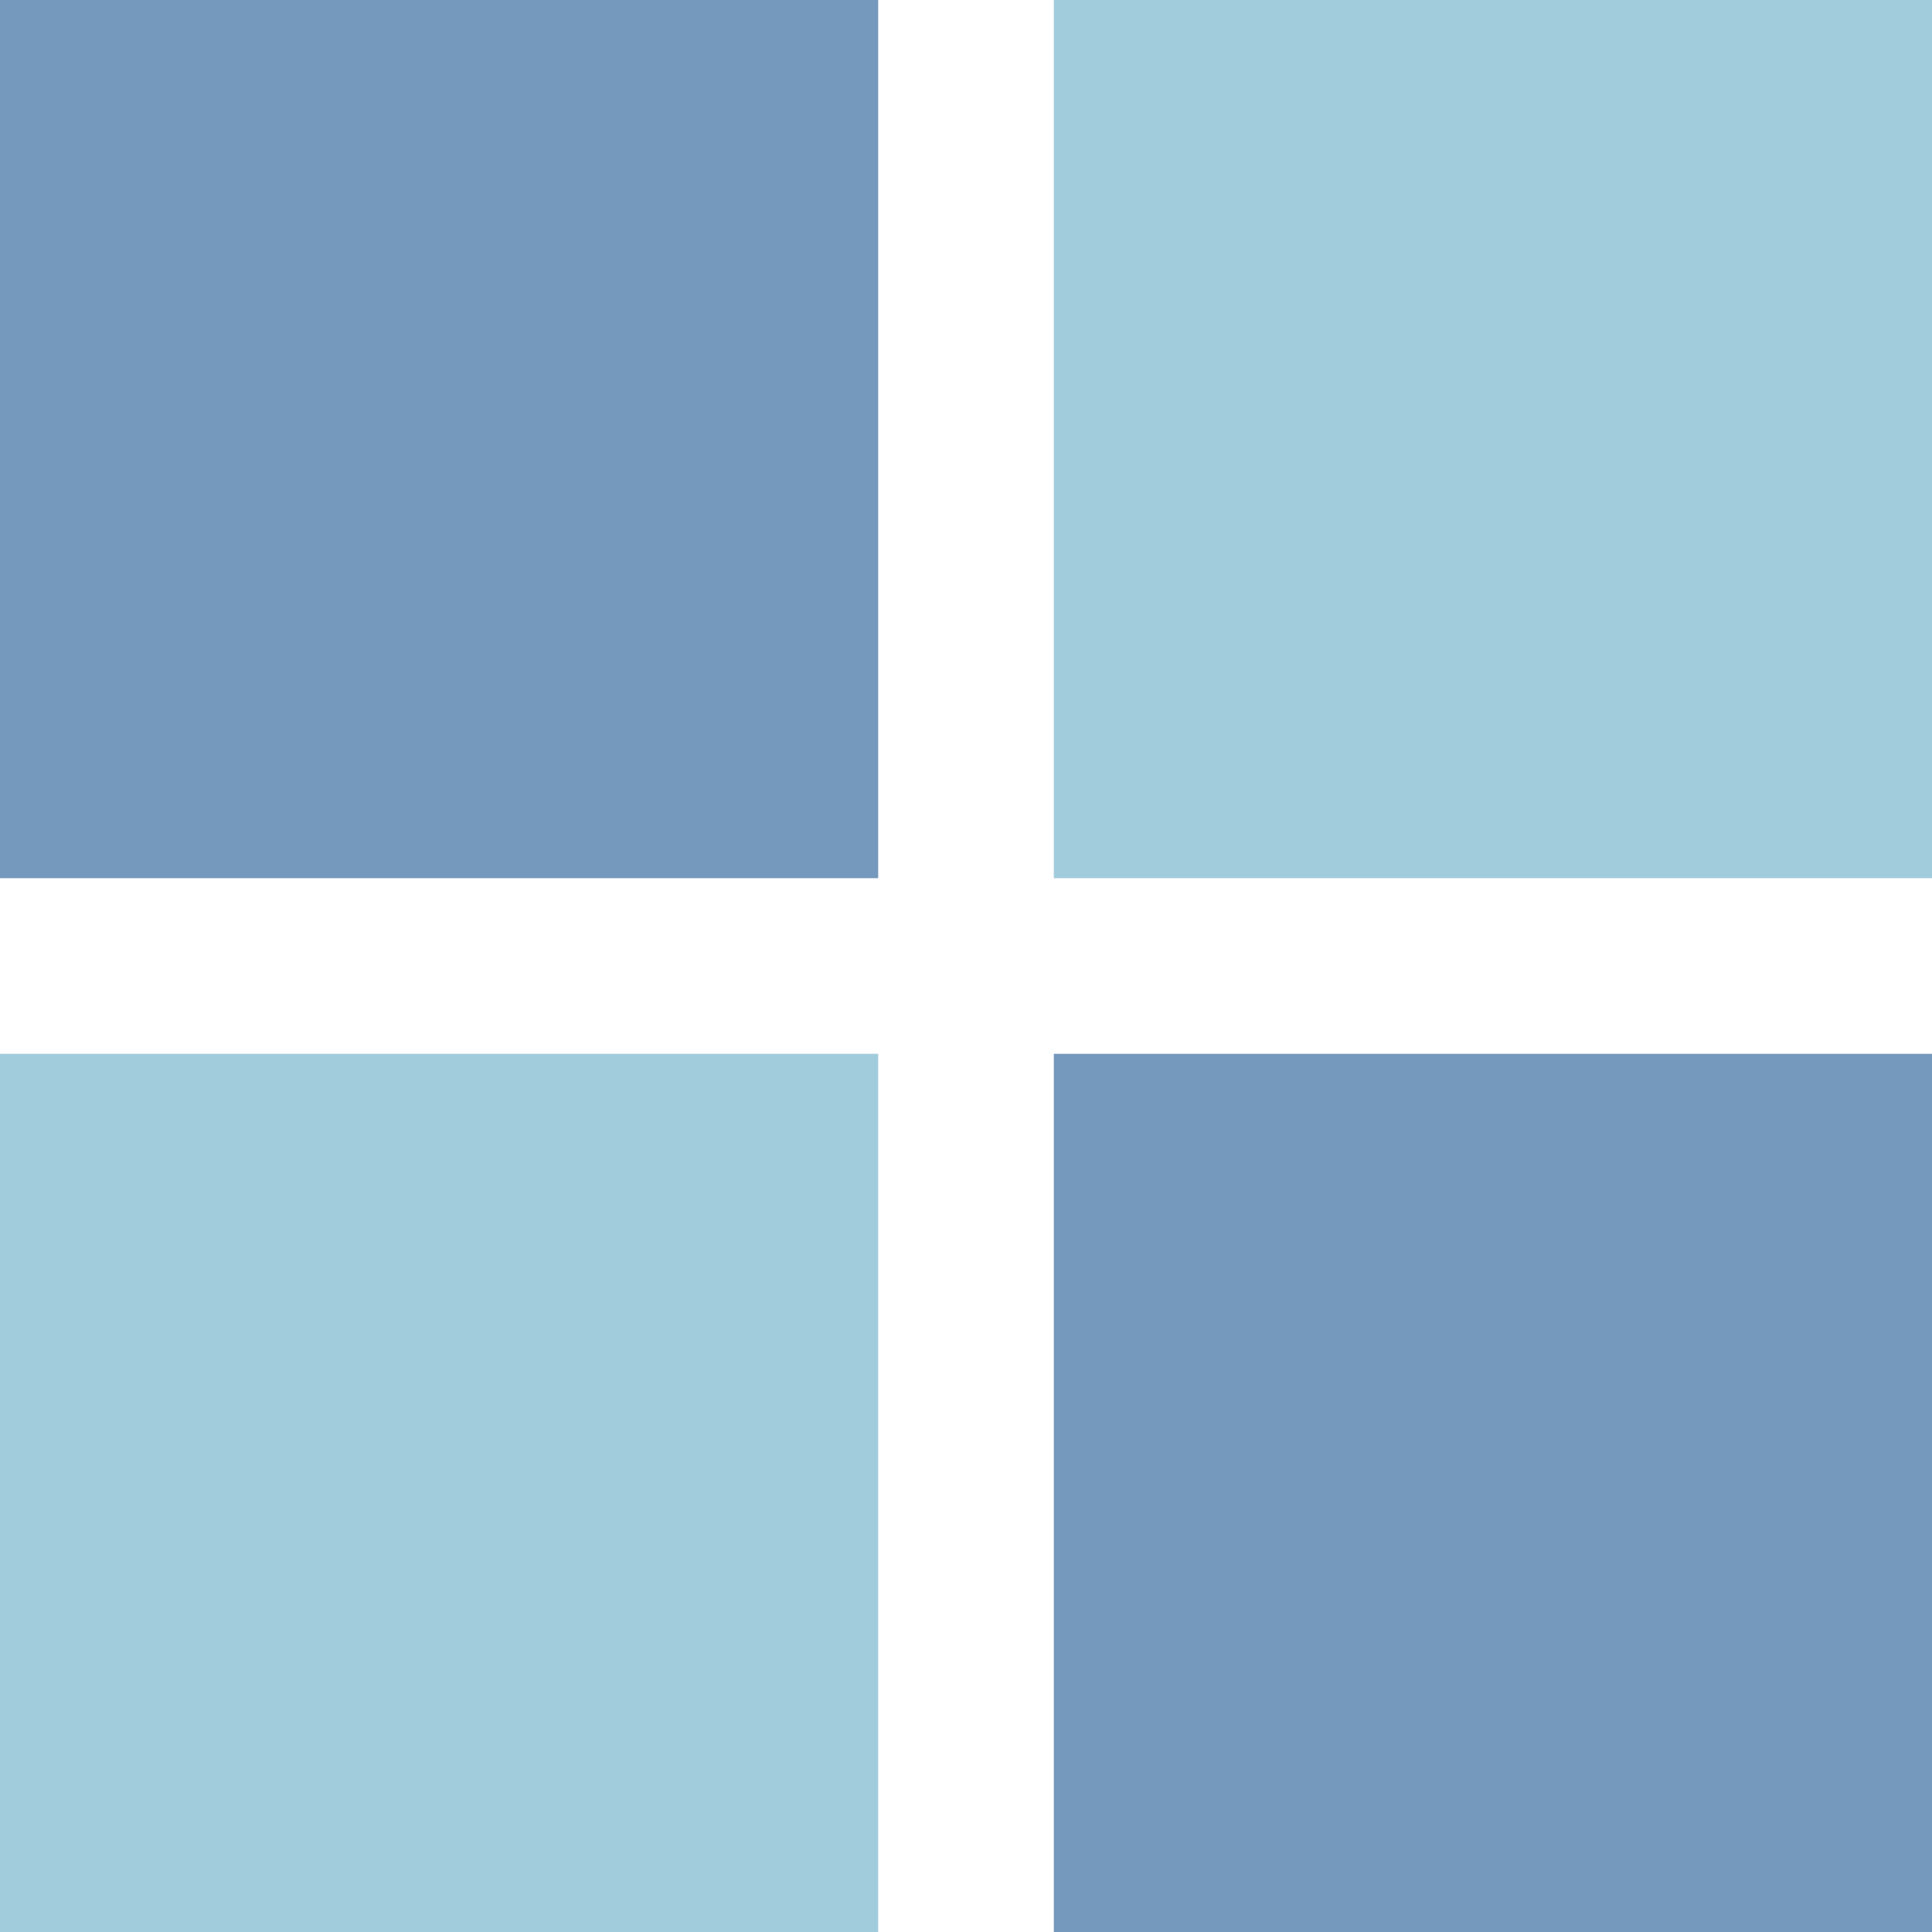
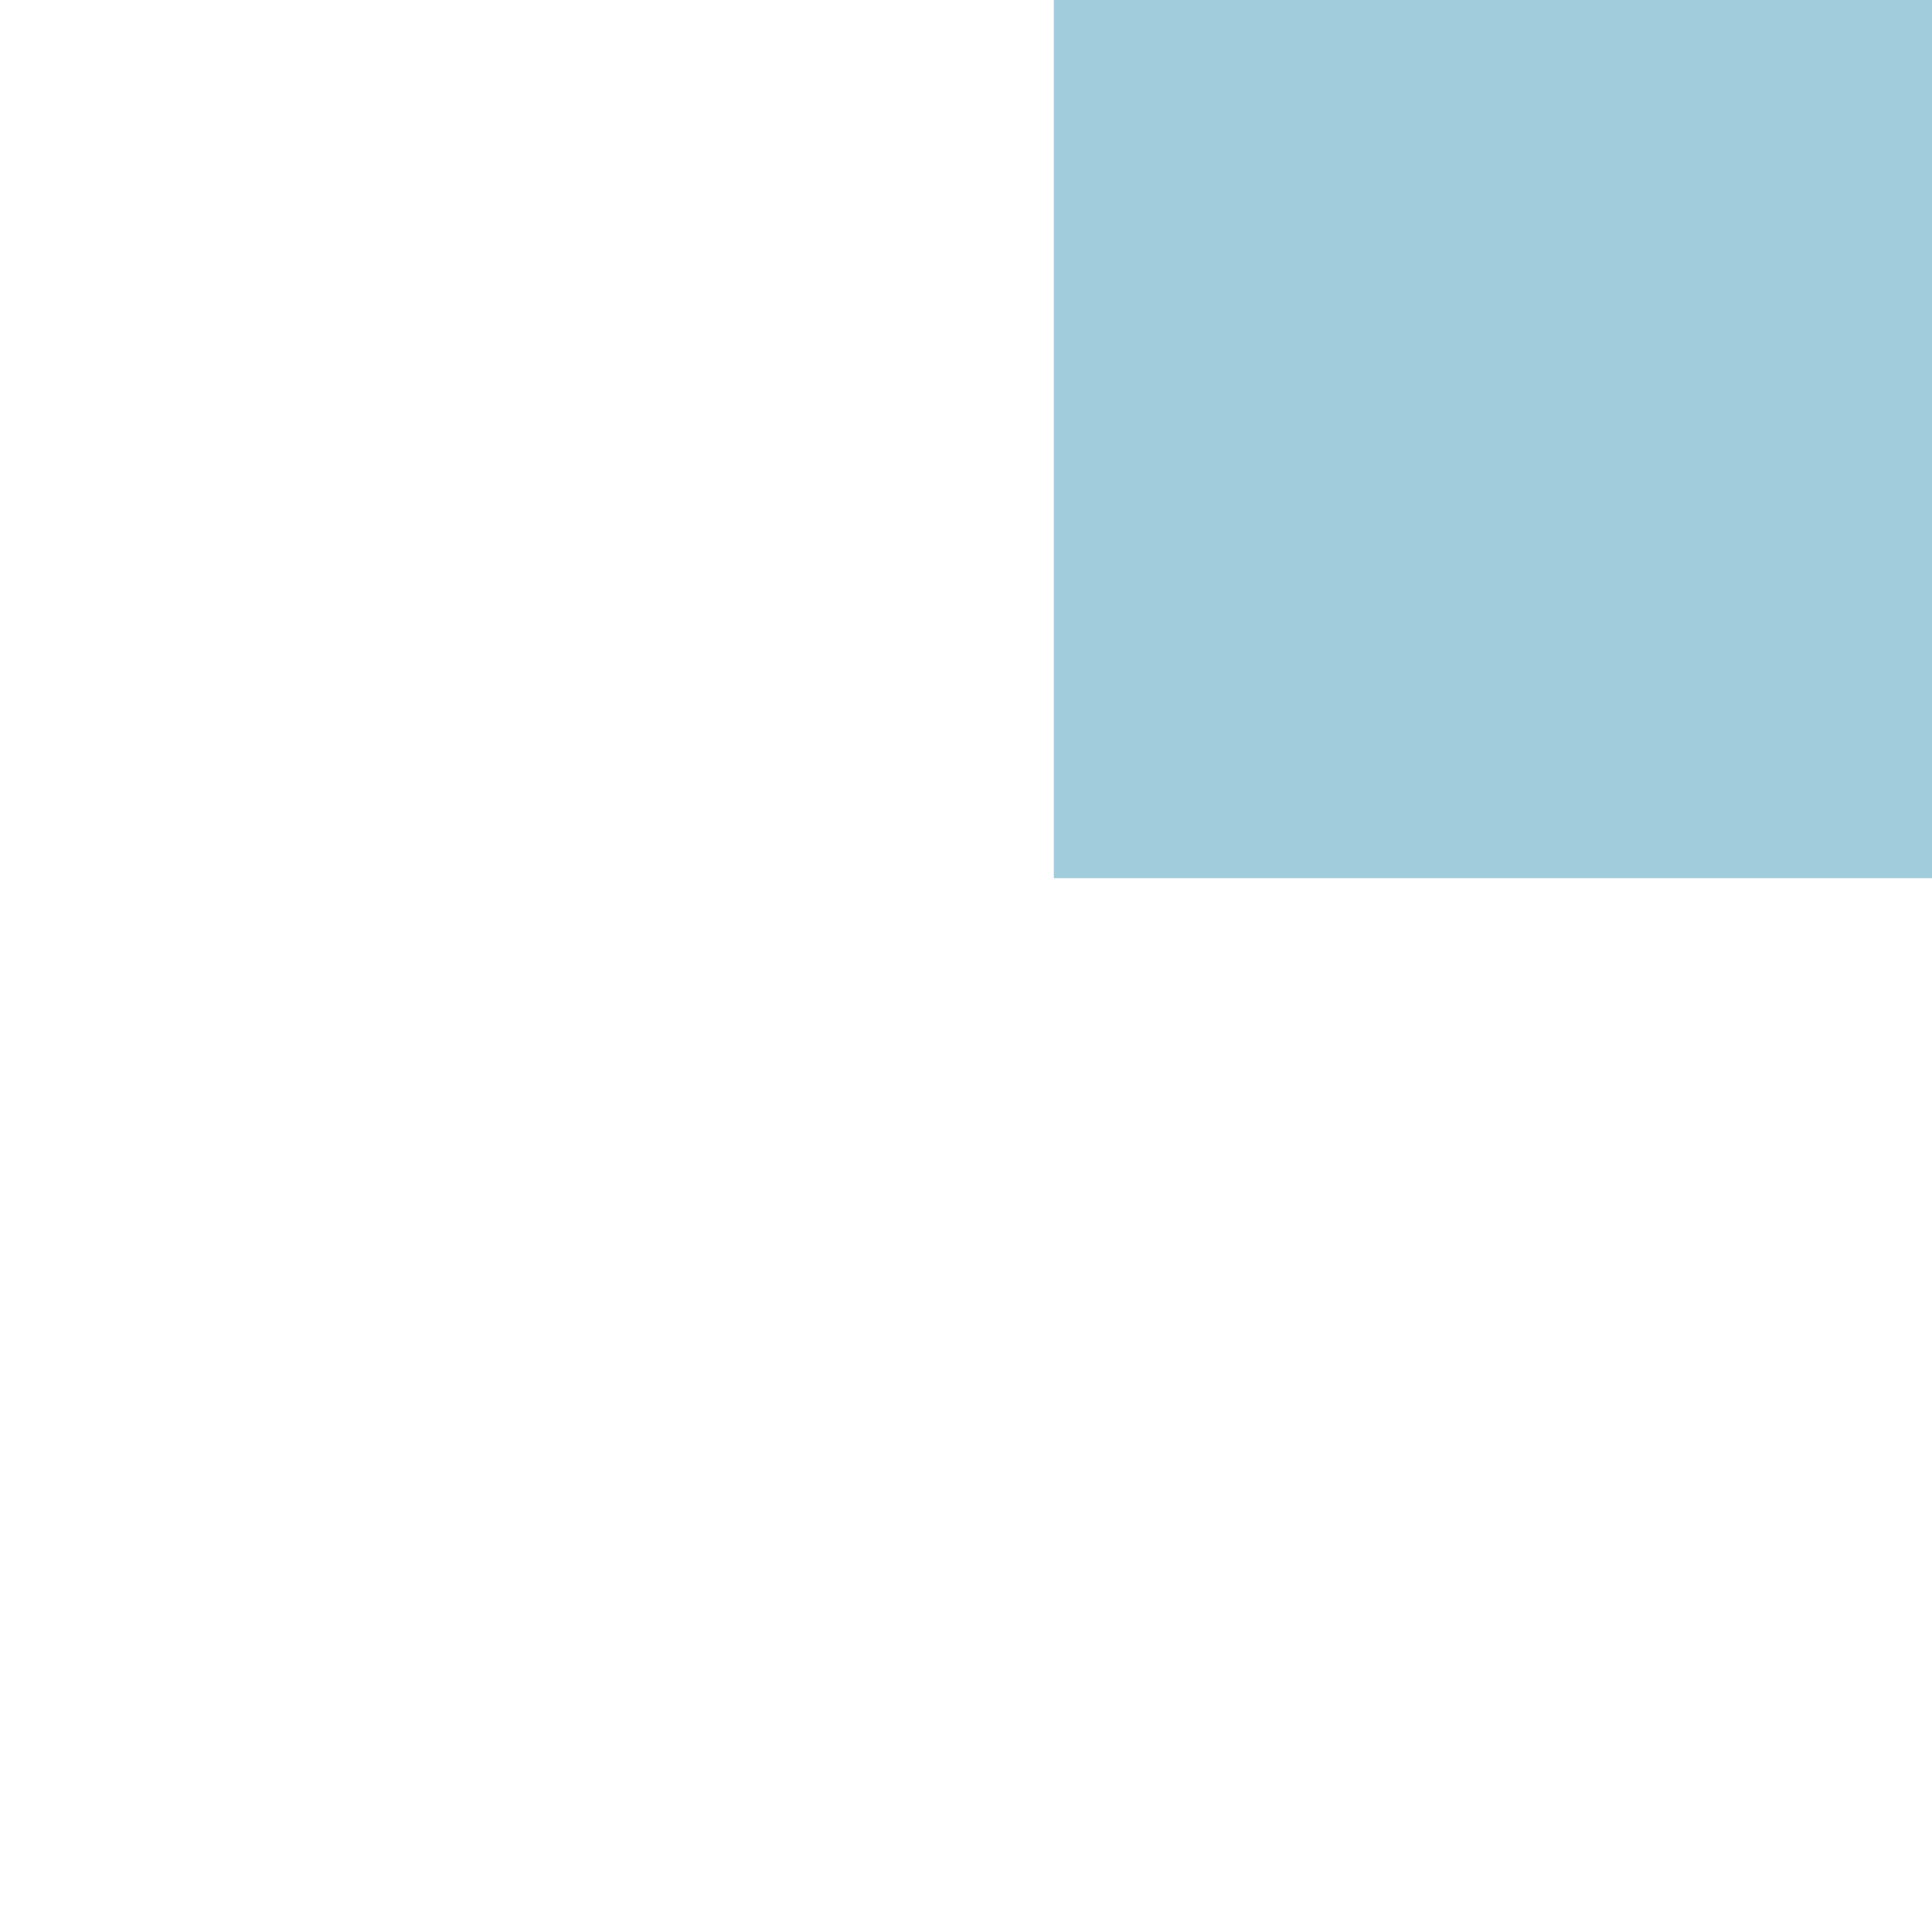
<svg xmlns="http://www.w3.org/2000/svg" width="22" height="22" viewBox="0 0 22 22" fill="none">
-   <rect width="10" height="10" fill="#7499BC" />
-   <rect y="12" width="10" height="10" fill="#A1CCDB" />
  <rect x="12" width="10" height="10" fill="#A1CCDB" />
-   <rect x="12" y="12" width="10" height="10" fill="#7499BC" />
</svg>